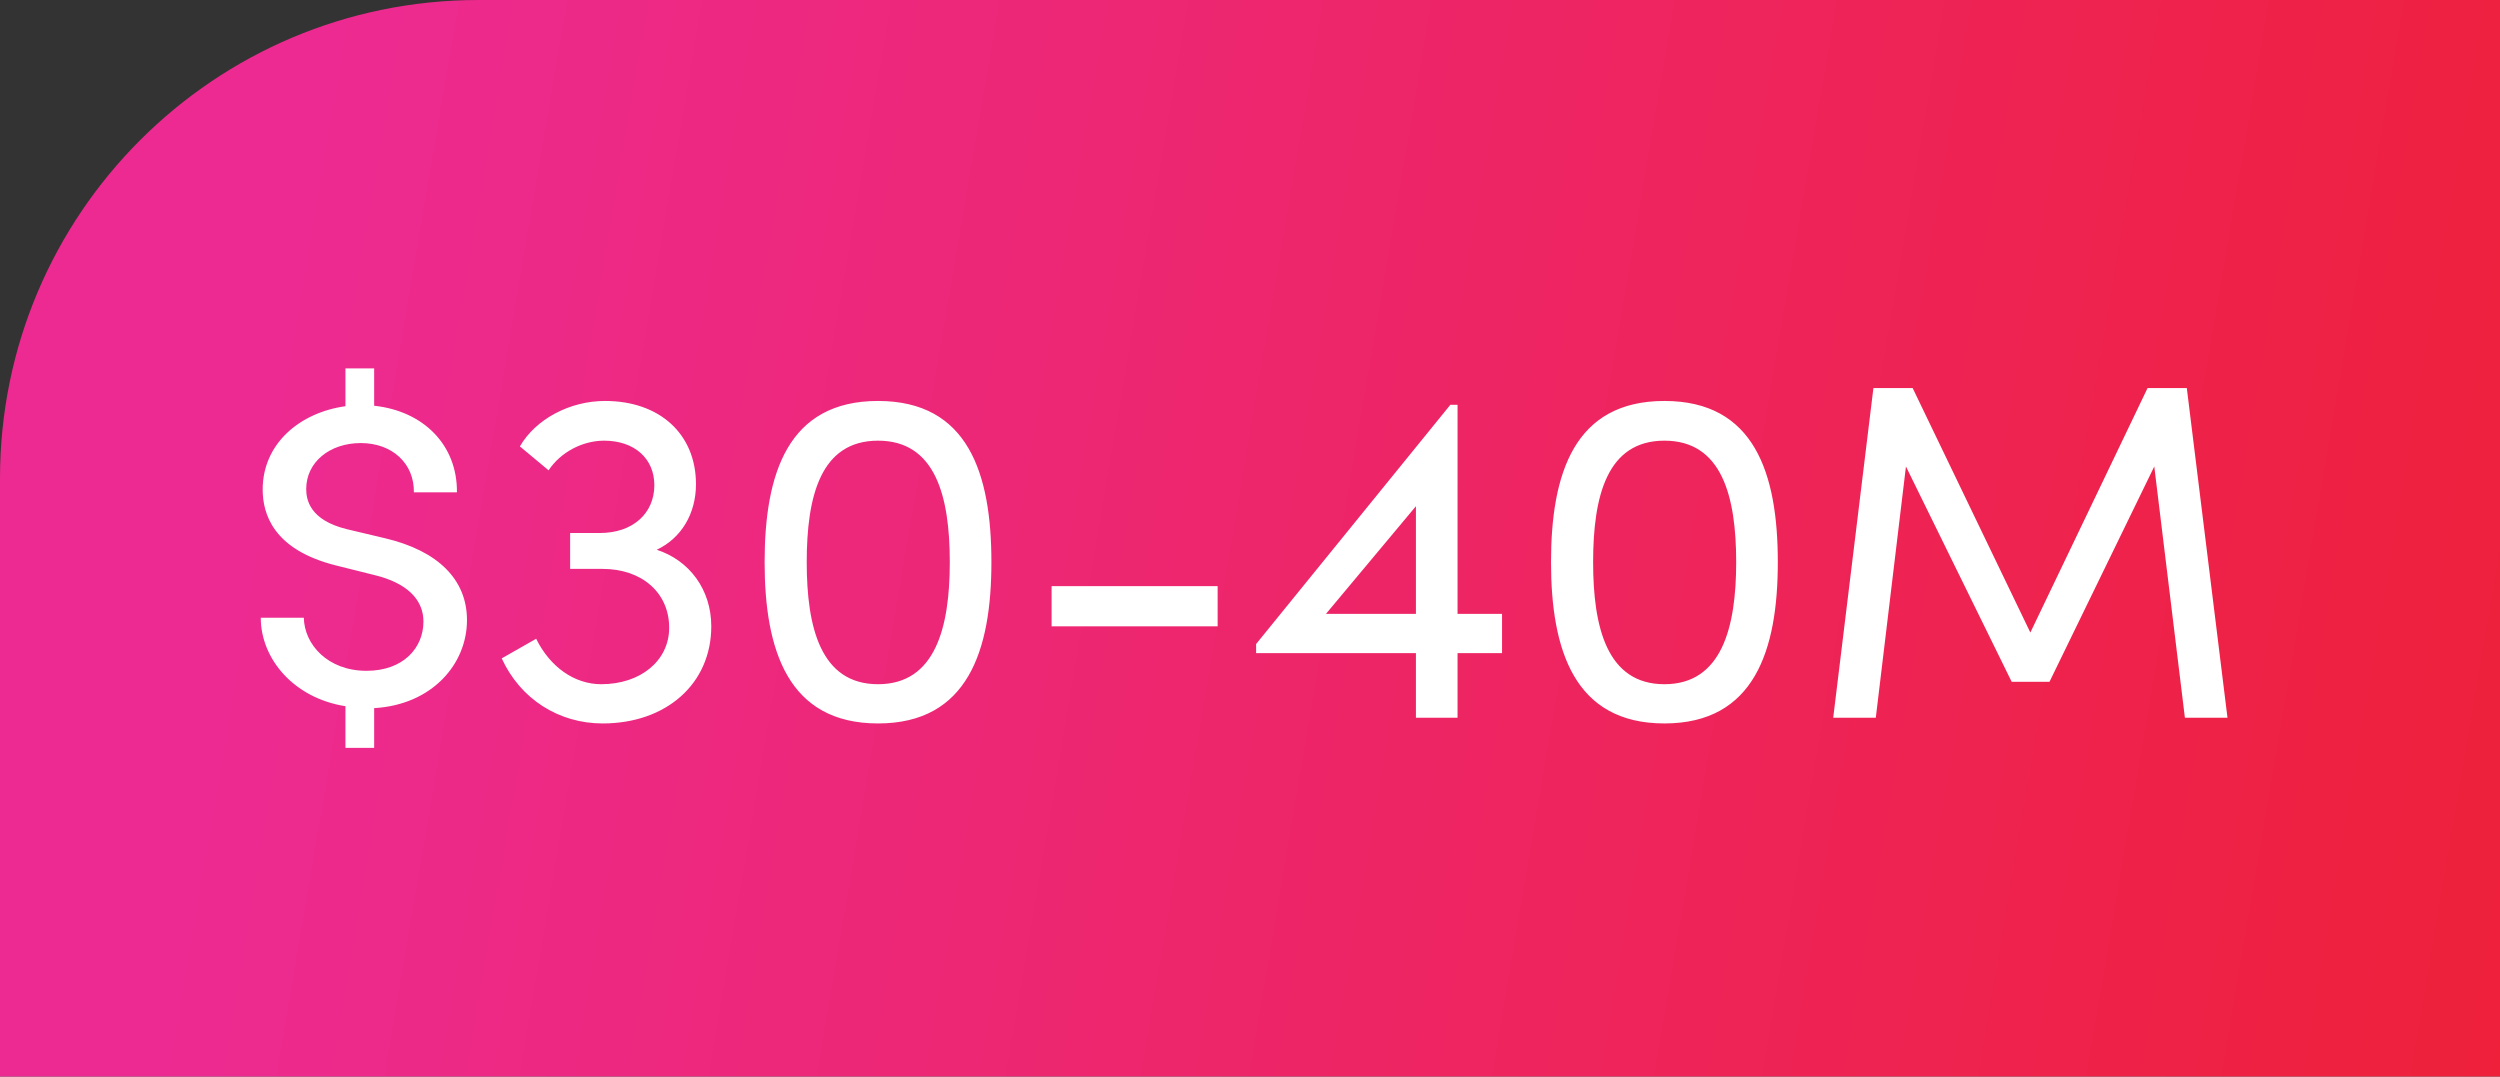
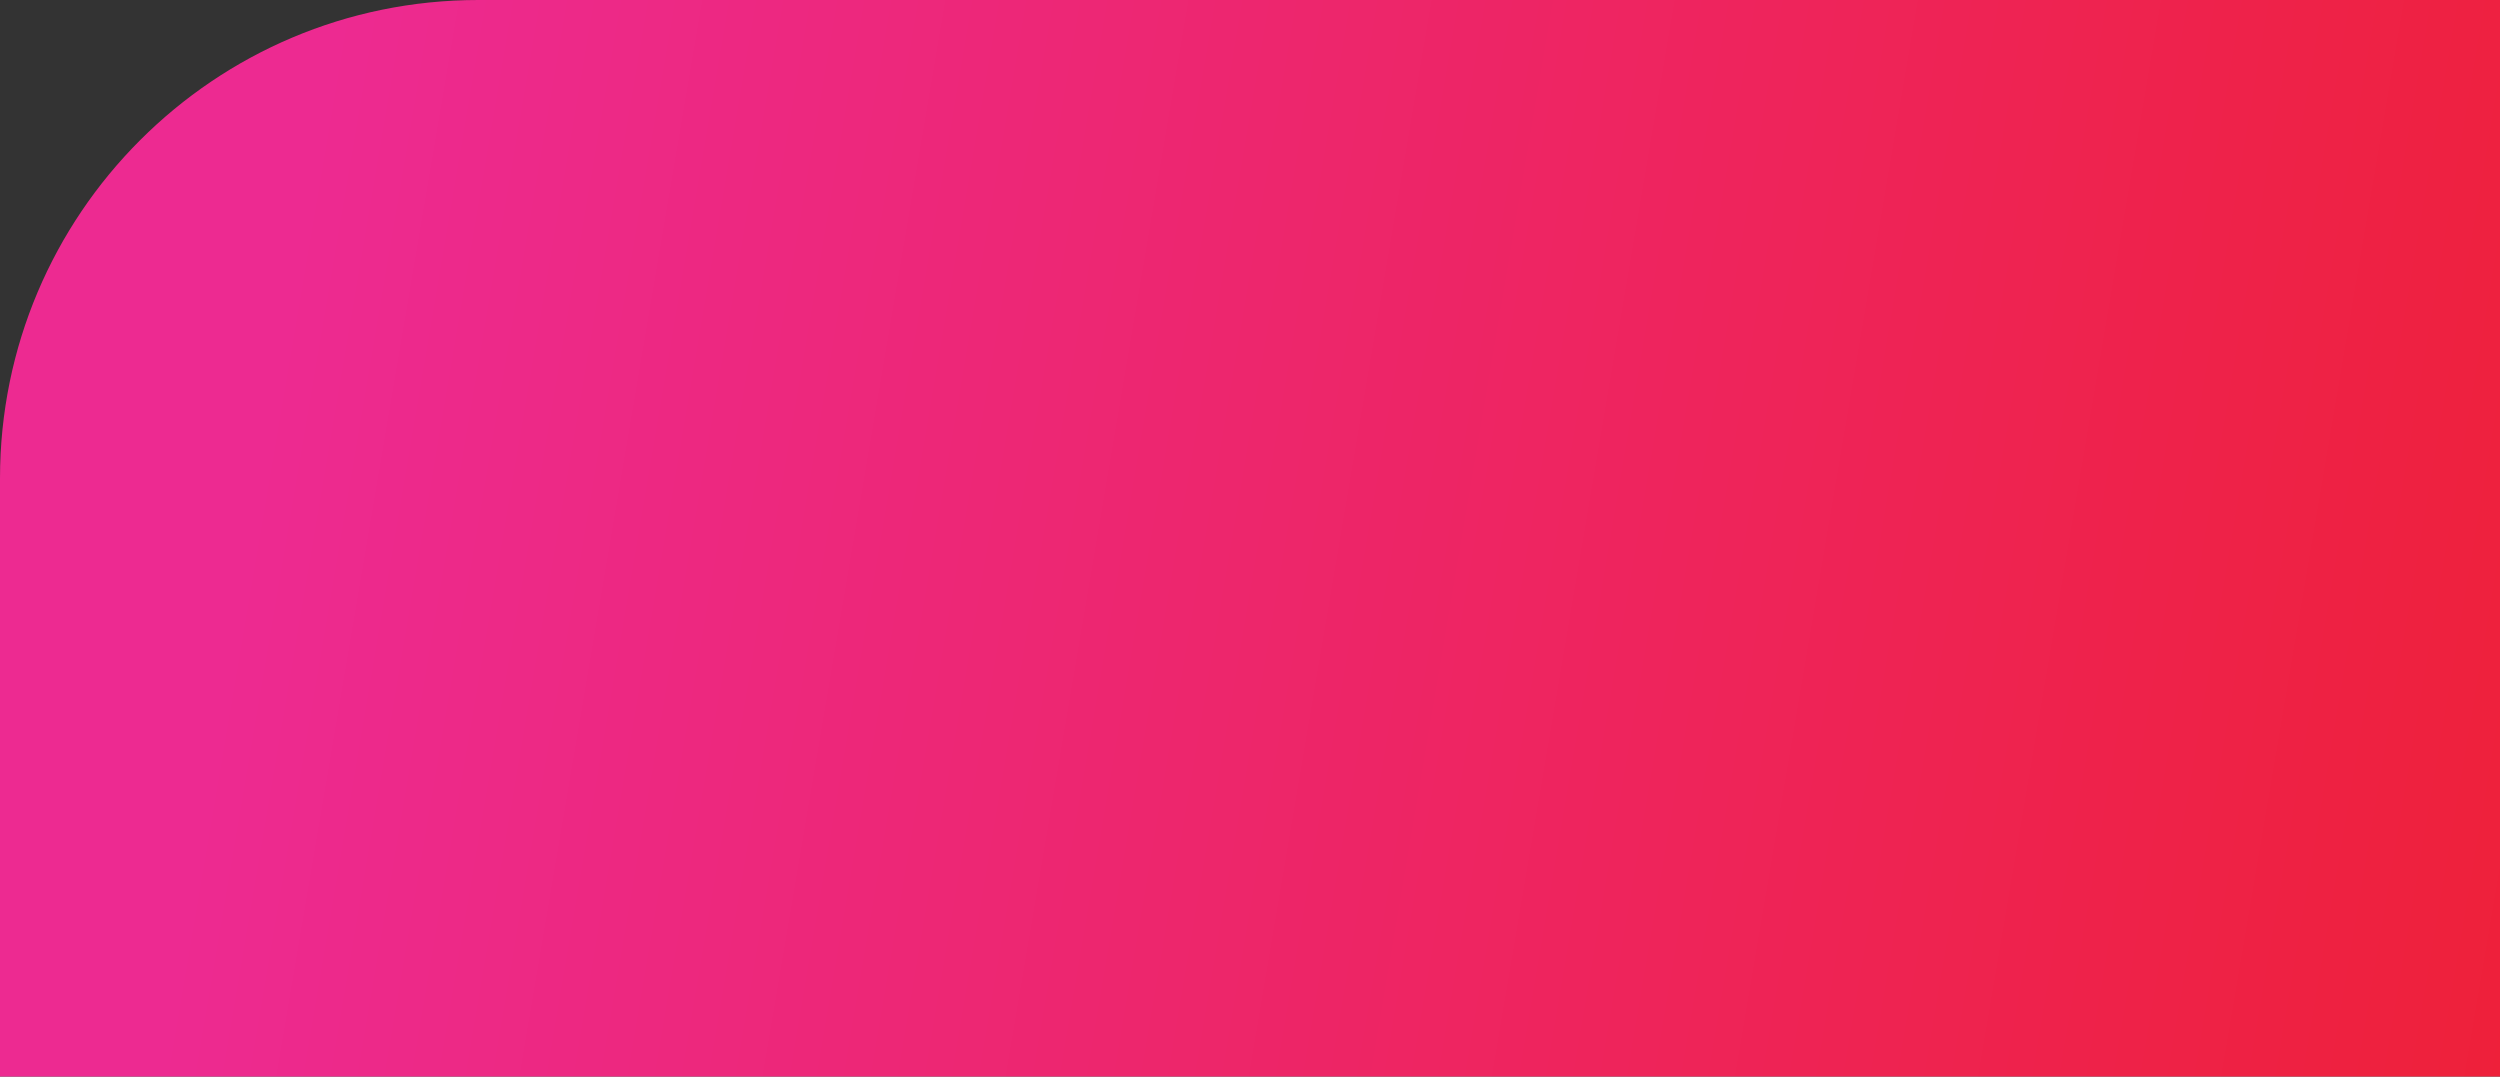
<svg xmlns="http://www.w3.org/2000/svg" width="209" height="90" viewBox="0 0 209 90" fill="none">
  <rect x="0" y="0" width="209" height="90" fill="#333333" stroke="none" />
  <path d="M0 40C0 17.909 17.909 0 40 0H209V90H0V40Z" fill="url(#paint0_linear_1560_9379)" />
-   <path d="M39.04 51.84C39.04 55.52 36.12 58.92 31.28 59.2V62.52H28.88V59.04C24.56 58.36 21.8 55.08 21.8 51.64H25.4C25.44 53.88 27.4 56.08 30.64 56.08C33.72 56.08 35.4 54.16 35.4 51.96C35.4 50.08 33.96 48.72 31.32 48.08L28.12 47.28C22.8 45.96 21.96 42.92 21.96 40.92C21.96 37.08 25.08 34.48 28.88 33.96V30.8H31.28V33.92C35.4 34.36 38.24 37.2 38.2 41.16H34.6C34.64 38.76 32.8 37.04 30.16 37.04C27.56 37.04 25.6 38.64 25.6 40.88C25.6 41.76 25.88 43.48 29 44.24L32.2 45C36.6 46.04 39.04 48.44 39.04 51.84ZM54.903 45.96C57.623 46.84 59.463 49.28 59.463 52.36C59.463 57.16 55.703 60.48 50.383 60.48C46.703 60.48 43.503 58.44 41.943 55.04L44.823 53.4C45.983 55.76 48.023 57.2 50.263 57.2C53.543 57.2 55.943 55.24 55.943 52.48C55.943 49.52 53.623 47.56 50.383 47.56H47.663V44.56H50.143C52.903 44.56 54.703 42.92 54.703 40.56C54.703 38.32 53.023 36.84 50.503 36.84C48.703 36.84 46.863 37.8 45.863 39.32L43.463 37.32C44.783 35.04 47.623 33.52 50.583 33.52C55.143 33.52 58.183 36.28 58.183 40.48C58.183 42.96 56.943 45 54.903 45.96ZM73.403 60.48C65.882 60.48 63.922 54.36 63.922 47C63.922 39.56 65.882 33.52 73.403 33.52C80.922 33.52 82.882 39.56 82.882 47C82.882 54.36 80.922 60.48 73.403 60.48ZM73.403 57.2C78.203 57.2 79.403 52.44 79.403 47C79.403 41.48 78.203 36.84 73.403 36.84C68.603 36.84 67.442 41.48 67.442 47C67.442 52.44 68.603 57.2 73.403 57.2ZM87.914 52.36V49H101.794V52.36H87.914ZM125.571 51.32V54.6H121.851V60H118.371V54.6H105.011V53.84L121.251 33.84H121.851V51.32H125.571ZM110.851 51.32H118.371V42.32L110.851 51.32ZM139.145 60.48C131.625 60.48 129.665 54.36 129.665 47C129.665 39.56 131.625 33.52 139.145 33.52C146.665 33.52 148.625 39.56 148.625 47C148.625 54.36 146.665 60.48 139.145 60.48ZM139.145 57.2C143.945 57.2 145.145 52.44 145.145 47C145.145 41.48 143.945 36.84 139.145 36.84C134.345 36.84 133.185 41.48 133.185 47C133.185 52.44 134.345 57.2 139.145 57.2ZM186.217 60H182.657L180.097 39L171.337 57H168.177L159.337 39L156.817 60H153.257L156.617 32.44H159.897L169.737 52.88L179.537 32.44H182.817L186.217 60Z" fill="white" />
  <defs>
    <linearGradient id="paint0_linear_1560_9379" x1="27.19" y1="6.04" x2="224.738" y2="39.604" gradientUnits="userSpaceOnUse">
      <stop stop-color="#ED2A91" />
      <stop offset="1" stop-color="#EE2037" />
    </linearGradient>
  </defs>
</svg>